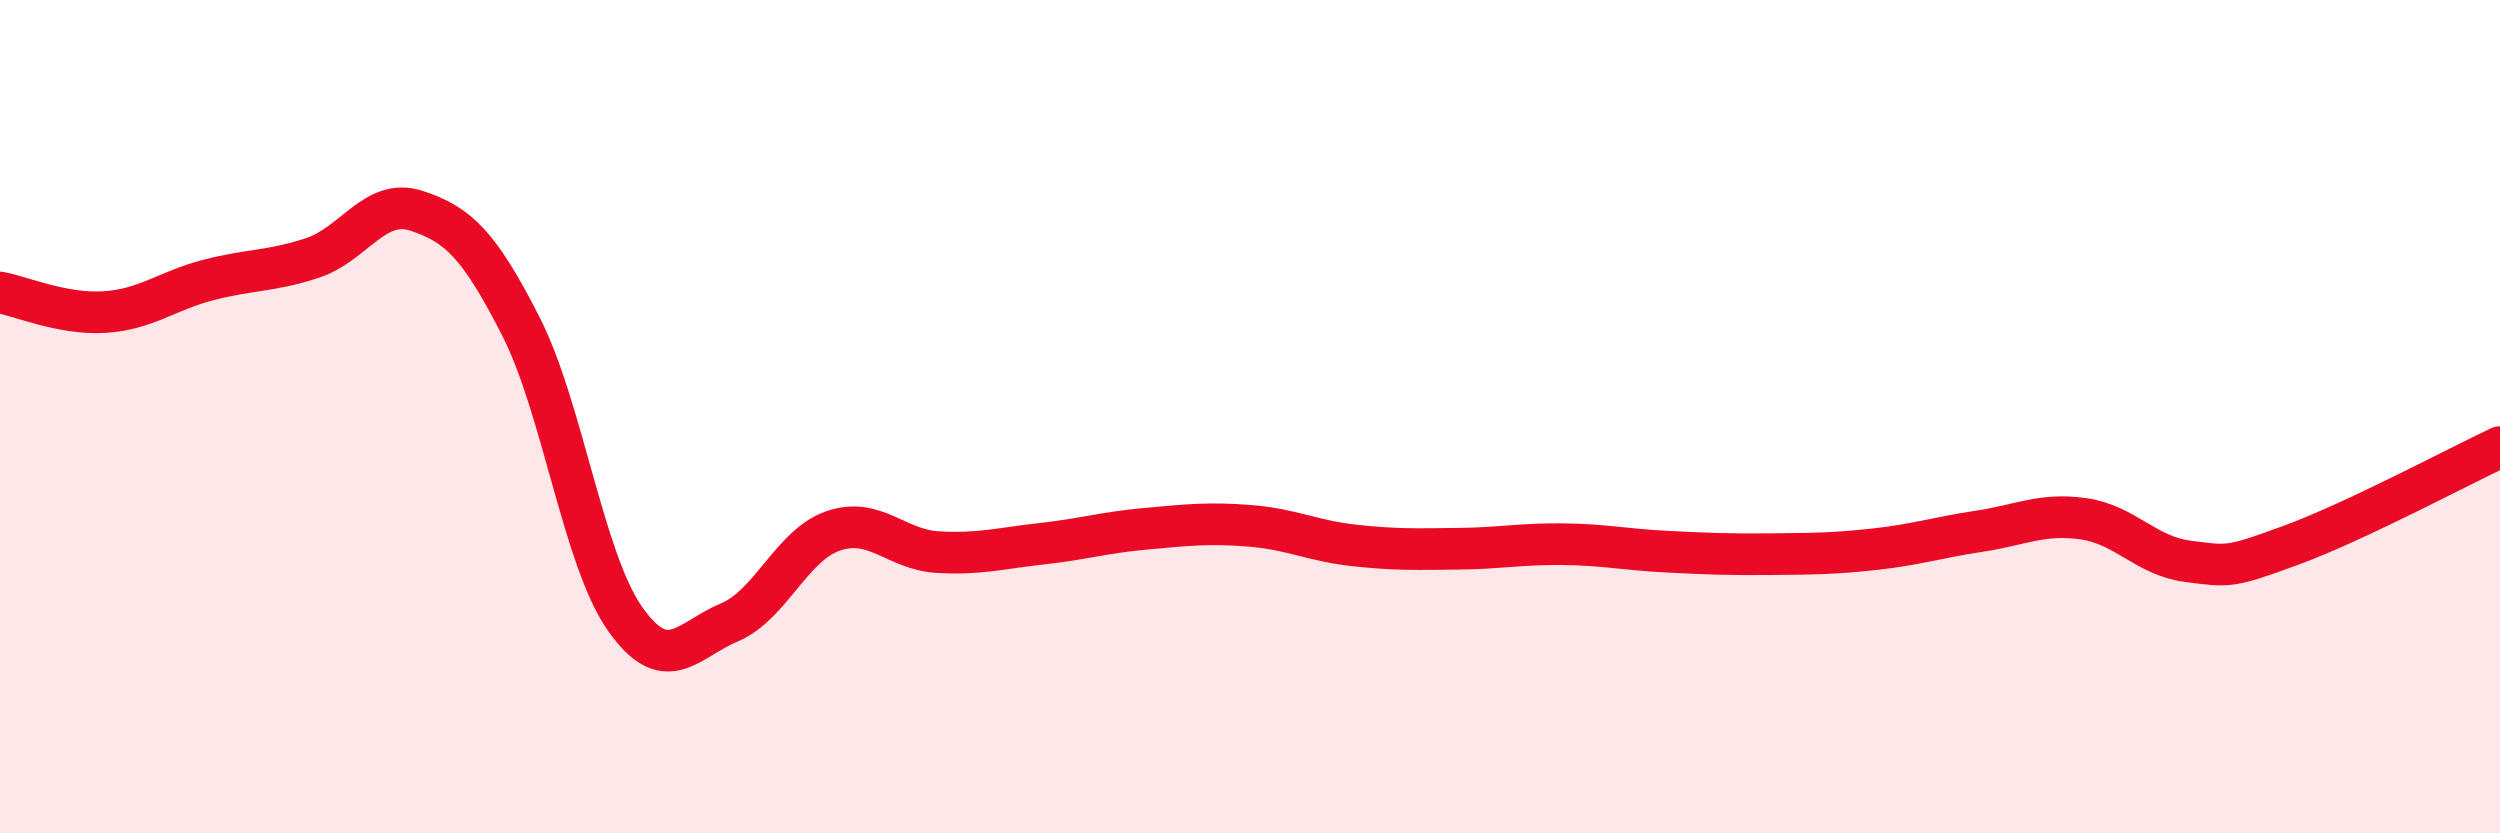
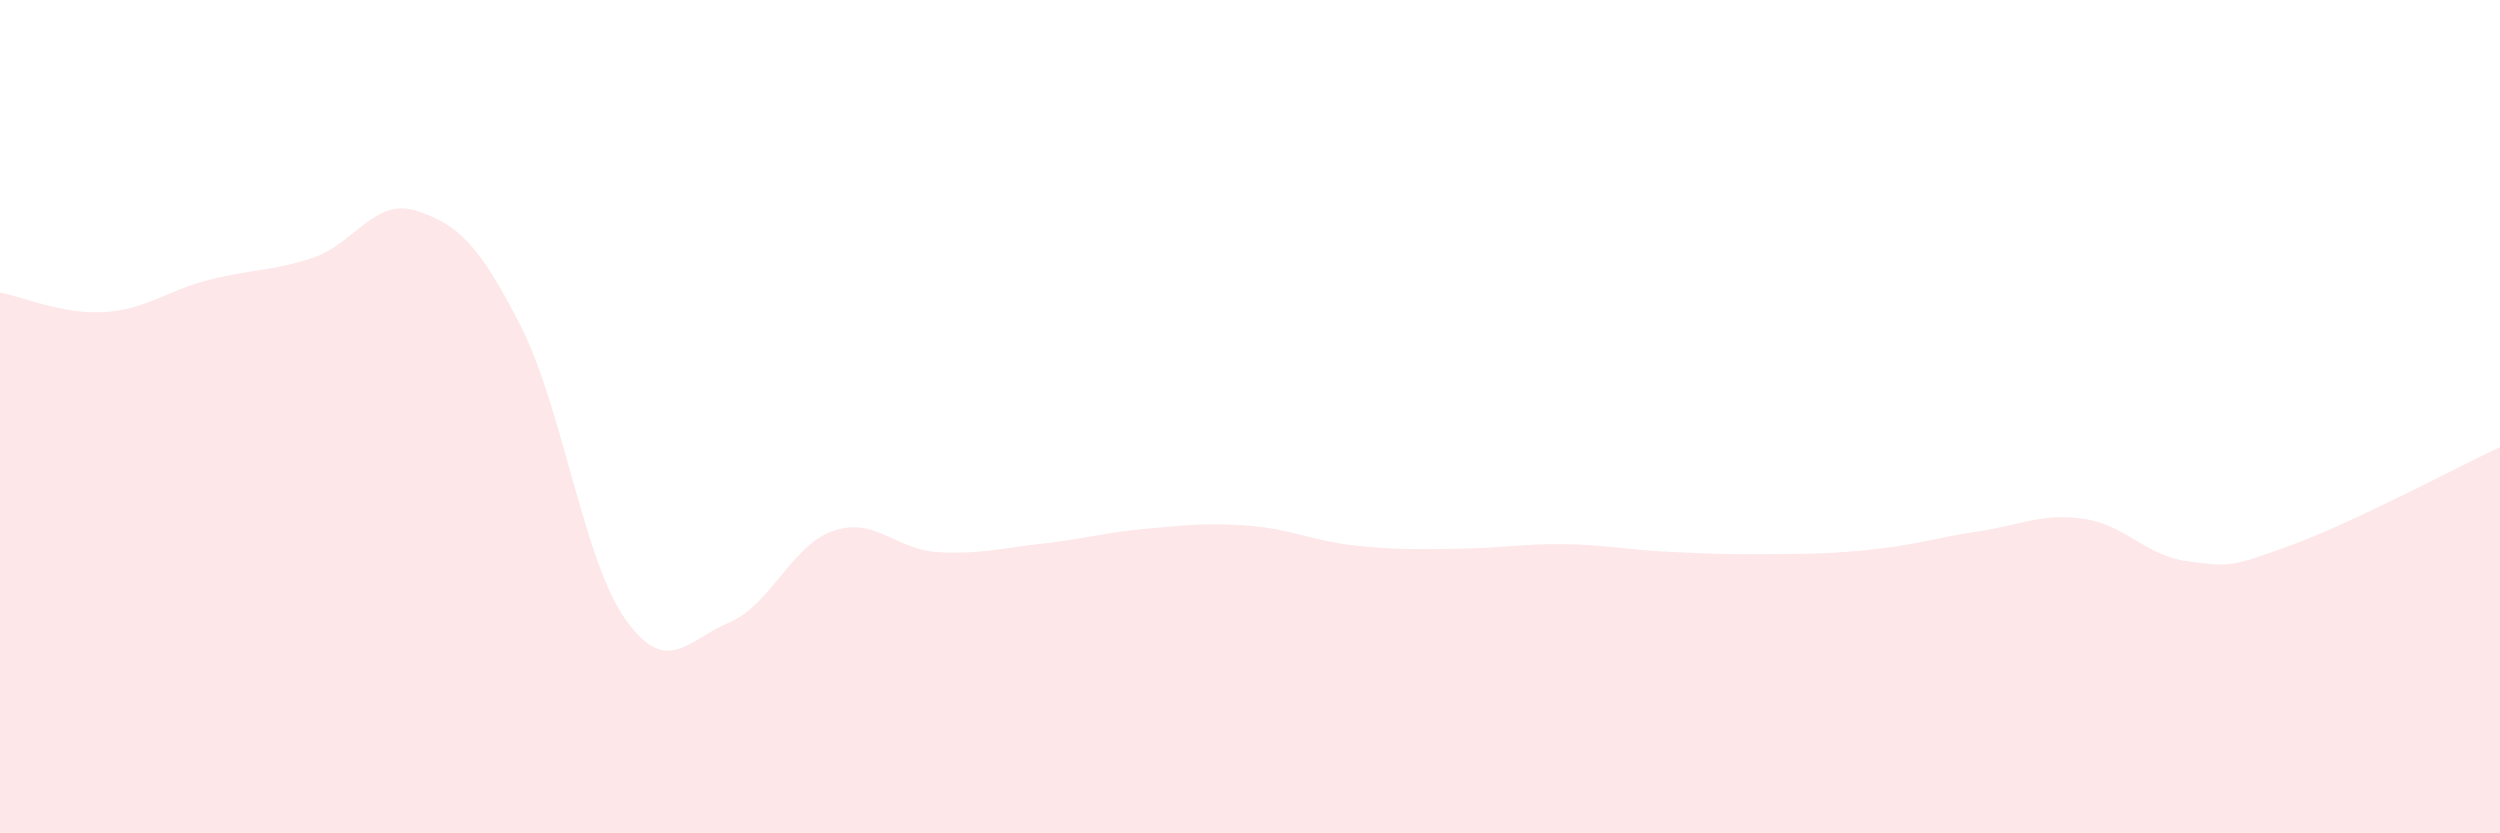
<svg xmlns="http://www.w3.org/2000/svg" width="60" height="20" viewBox="0 0 60 20">
  <path d="M 0,7.02 C 0.5,7.11 1.5,7.55 2.5,7.49 C 3.5,7.43 4,6.98 5,6.72 C 6,6.46 6.5,6.52 7.5,6.19 C 8.5,5.86 9,4.73 10,5.06 C 11,5.39 11.5,5.87 12.5,7.83 C 13.5,9.79 14,13.43 15,14.85 C 16,16.27 16.5,15.36 17.5,14.94 C 18.5,14.52 19,13.08 20,12.74 C 21,12.4 21.5,13.19 22.5,13.25 C 23.5,13.31 24,13.16 25,13.05 C 26,12.94 26.5,12.78 27.5,12.69 C 28.5,12.6 29,12.54 30,12.62 C 31,12.7 31.5,12.98 32.5,13.09 C 33.5,13.2 34,13.18 35,13.17 C 36,13.16 36.5,13.05 37.5,13.06 C 38.5,13.07 39,13.19 40,13.24 C 41,13.29 41.5,13.31 42.5,13.3 C 43.5,13.29 44,13.29 45,13.18 C 46,13.07 46.5,12.9 47.5,12.75 C 48.5,12.6 49,12.31 50,12.45 C 51,12.59 51.5,13.34 52.5,13.47 C 53.5,13.6 53.5,13.63 55,13.08 C 56.5,12.53 59,11.2 60,10.73L60 20L0 20Z" fill="#EB0A25" opacity="0.1" stroke-linecap="round" stroke-linejoin="round" />
-   <path d="M 0,7.02 C 0.5,7.11 1.5,7.55 2.5,7.49 C 3.5,7.43 4,6.98 5,6.72 C 6,6.46 6.5,6.52 7.5,6.19 C 8.5,5.86 9,4.73 10,5.06 C 11,5.39 11.5,5.87 12.5,7.83 C 13.5,9.79 14,13.43 15,14.85 C 16,16.27 16.5,15.36 17.5,14.94 C 18.5,14.52 19,13.08 20,12.74 C 21,12.4 21.5,13.19 22.5,13.25 C 23.5,13.31 24,13.16 25,13.05 C 26,12.94 26.5,12.78 27.5,12.69 C 28.5,12.6 29,12.54 30,12.62 C 31,12.7 31.5,12.98 32.5,13.09 C 33.5,13.2 34,13.18 35,13.17 C 36,13.16 36.5,13.05 37.5,13.06 C 38.5,13.07 39,13.19 40,13.24 C 41,13.29 41.5,13.31 42.5,13.3 C 43.5,13.29 44,13.29 45,13.18 C 46,13.07 46.5,12.9 47.5,12.75 C 48.5,12.6 49,12.31 50,12.45 C 51,12.59 51.5,13.34 52.5,13.47 C 53.5,13.6 53.5,13.63 55,13.08 C 56.5,12.53 59,11.2 60,10.73" stroke="#EB0A25" stroke-width="1" fill="none" stroke-linecap="round" stroke-linejoin="round" />
</svg>